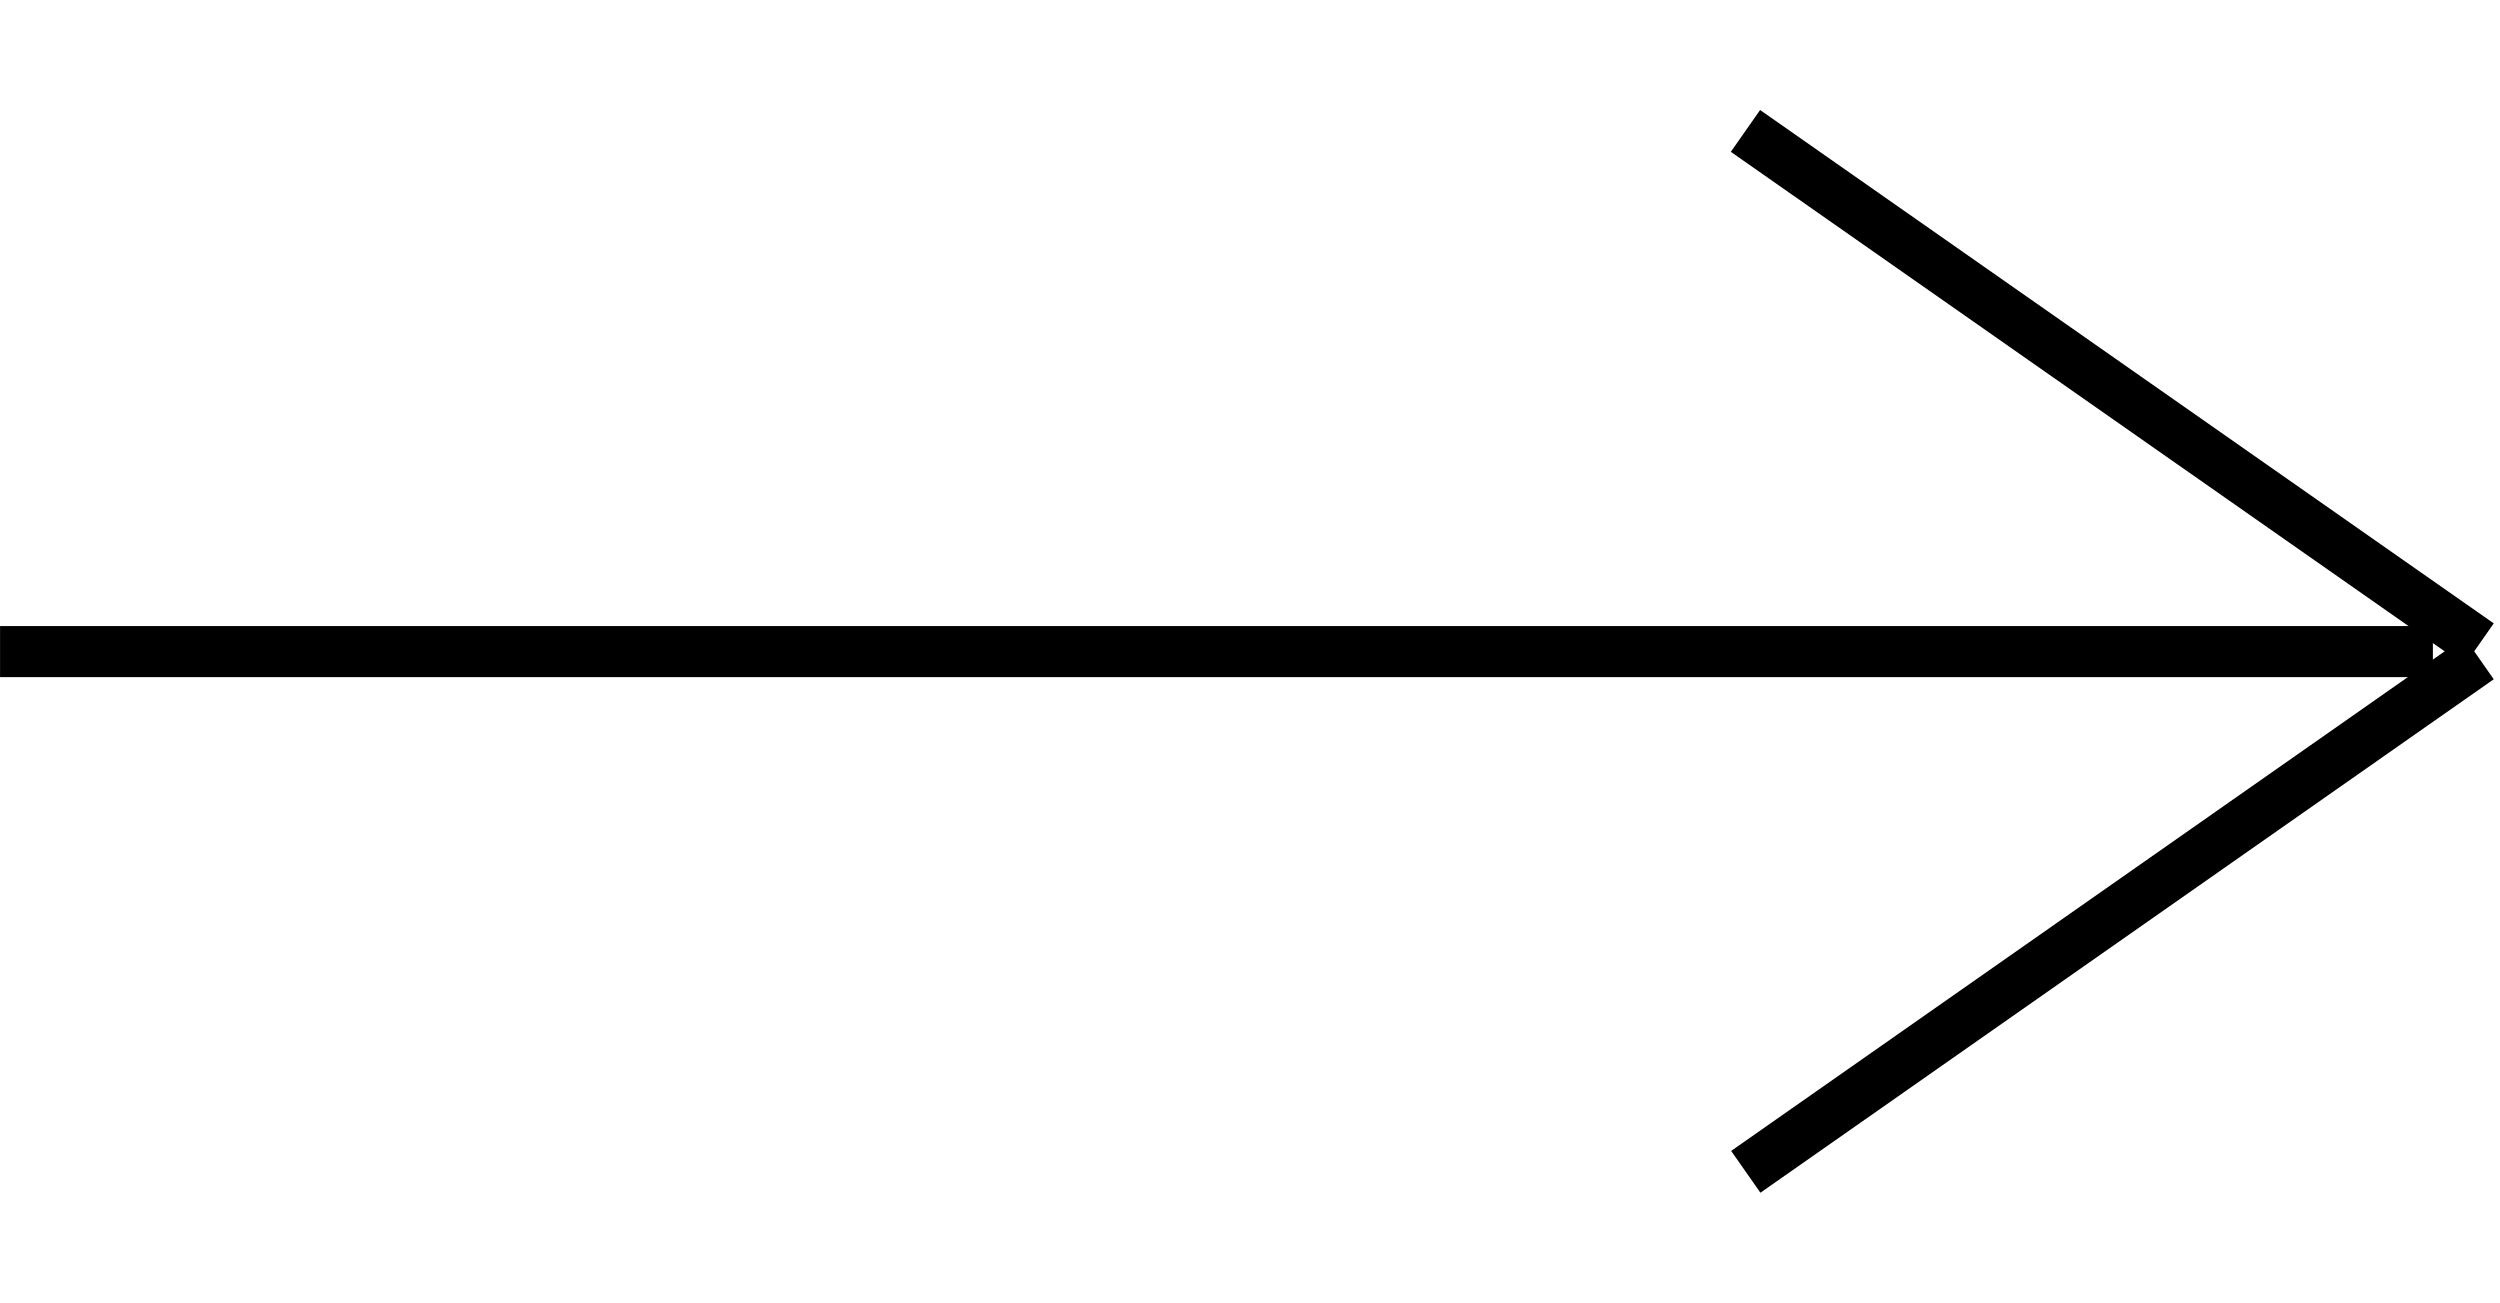
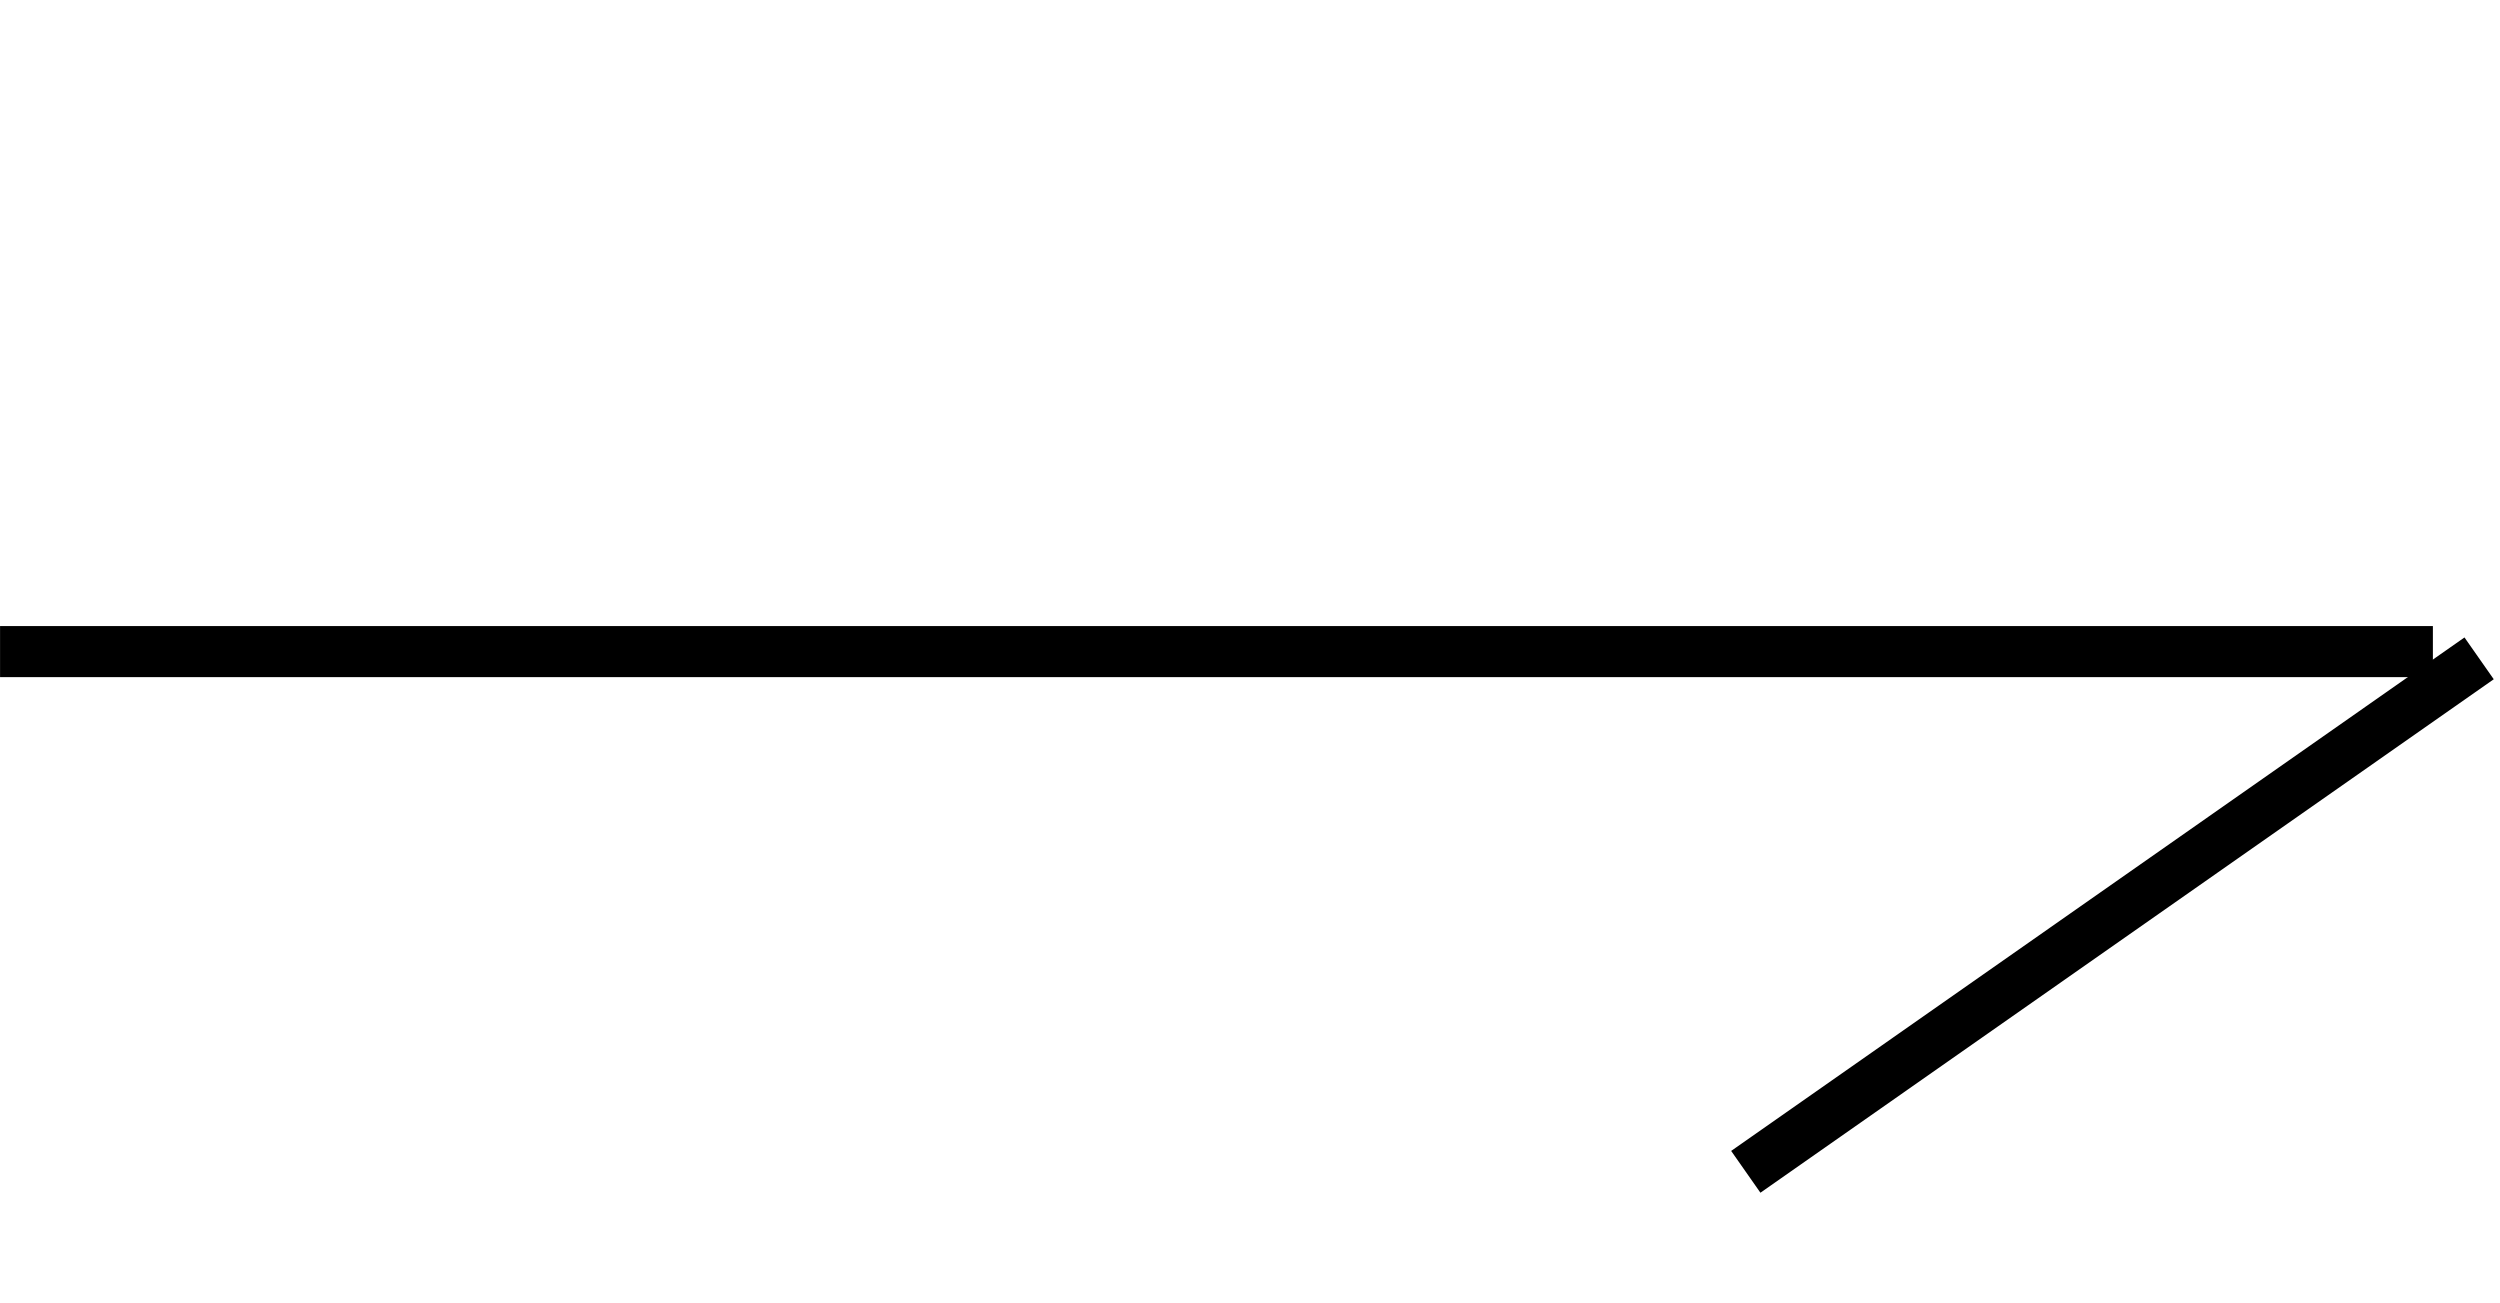
<svg xmlns="http://www.w3.org/2000/svg" width="48.984" height="25.523" viewBox="0 0 48.984 25.523">
  <g transform="translate(48.575 25.114) rotate(180)">
    <line x1="47.668" transform="translate(0.906 12.347)" fill="none" stroke="#000" stroke-width="1" />
    <line y1="12.403" x2="12.403" transform="translate(2.154 0) rotate(10)" fill="none" stroke="#000" stroke-width="1" />
-     <line x1="12.403" y1="12.403" transform="matrix(0.985, -0.174, 0.174, 0.985, 0, 12.49)" fill="none" stroke="#000" stroke-width="1" />
  </g>
</svg>